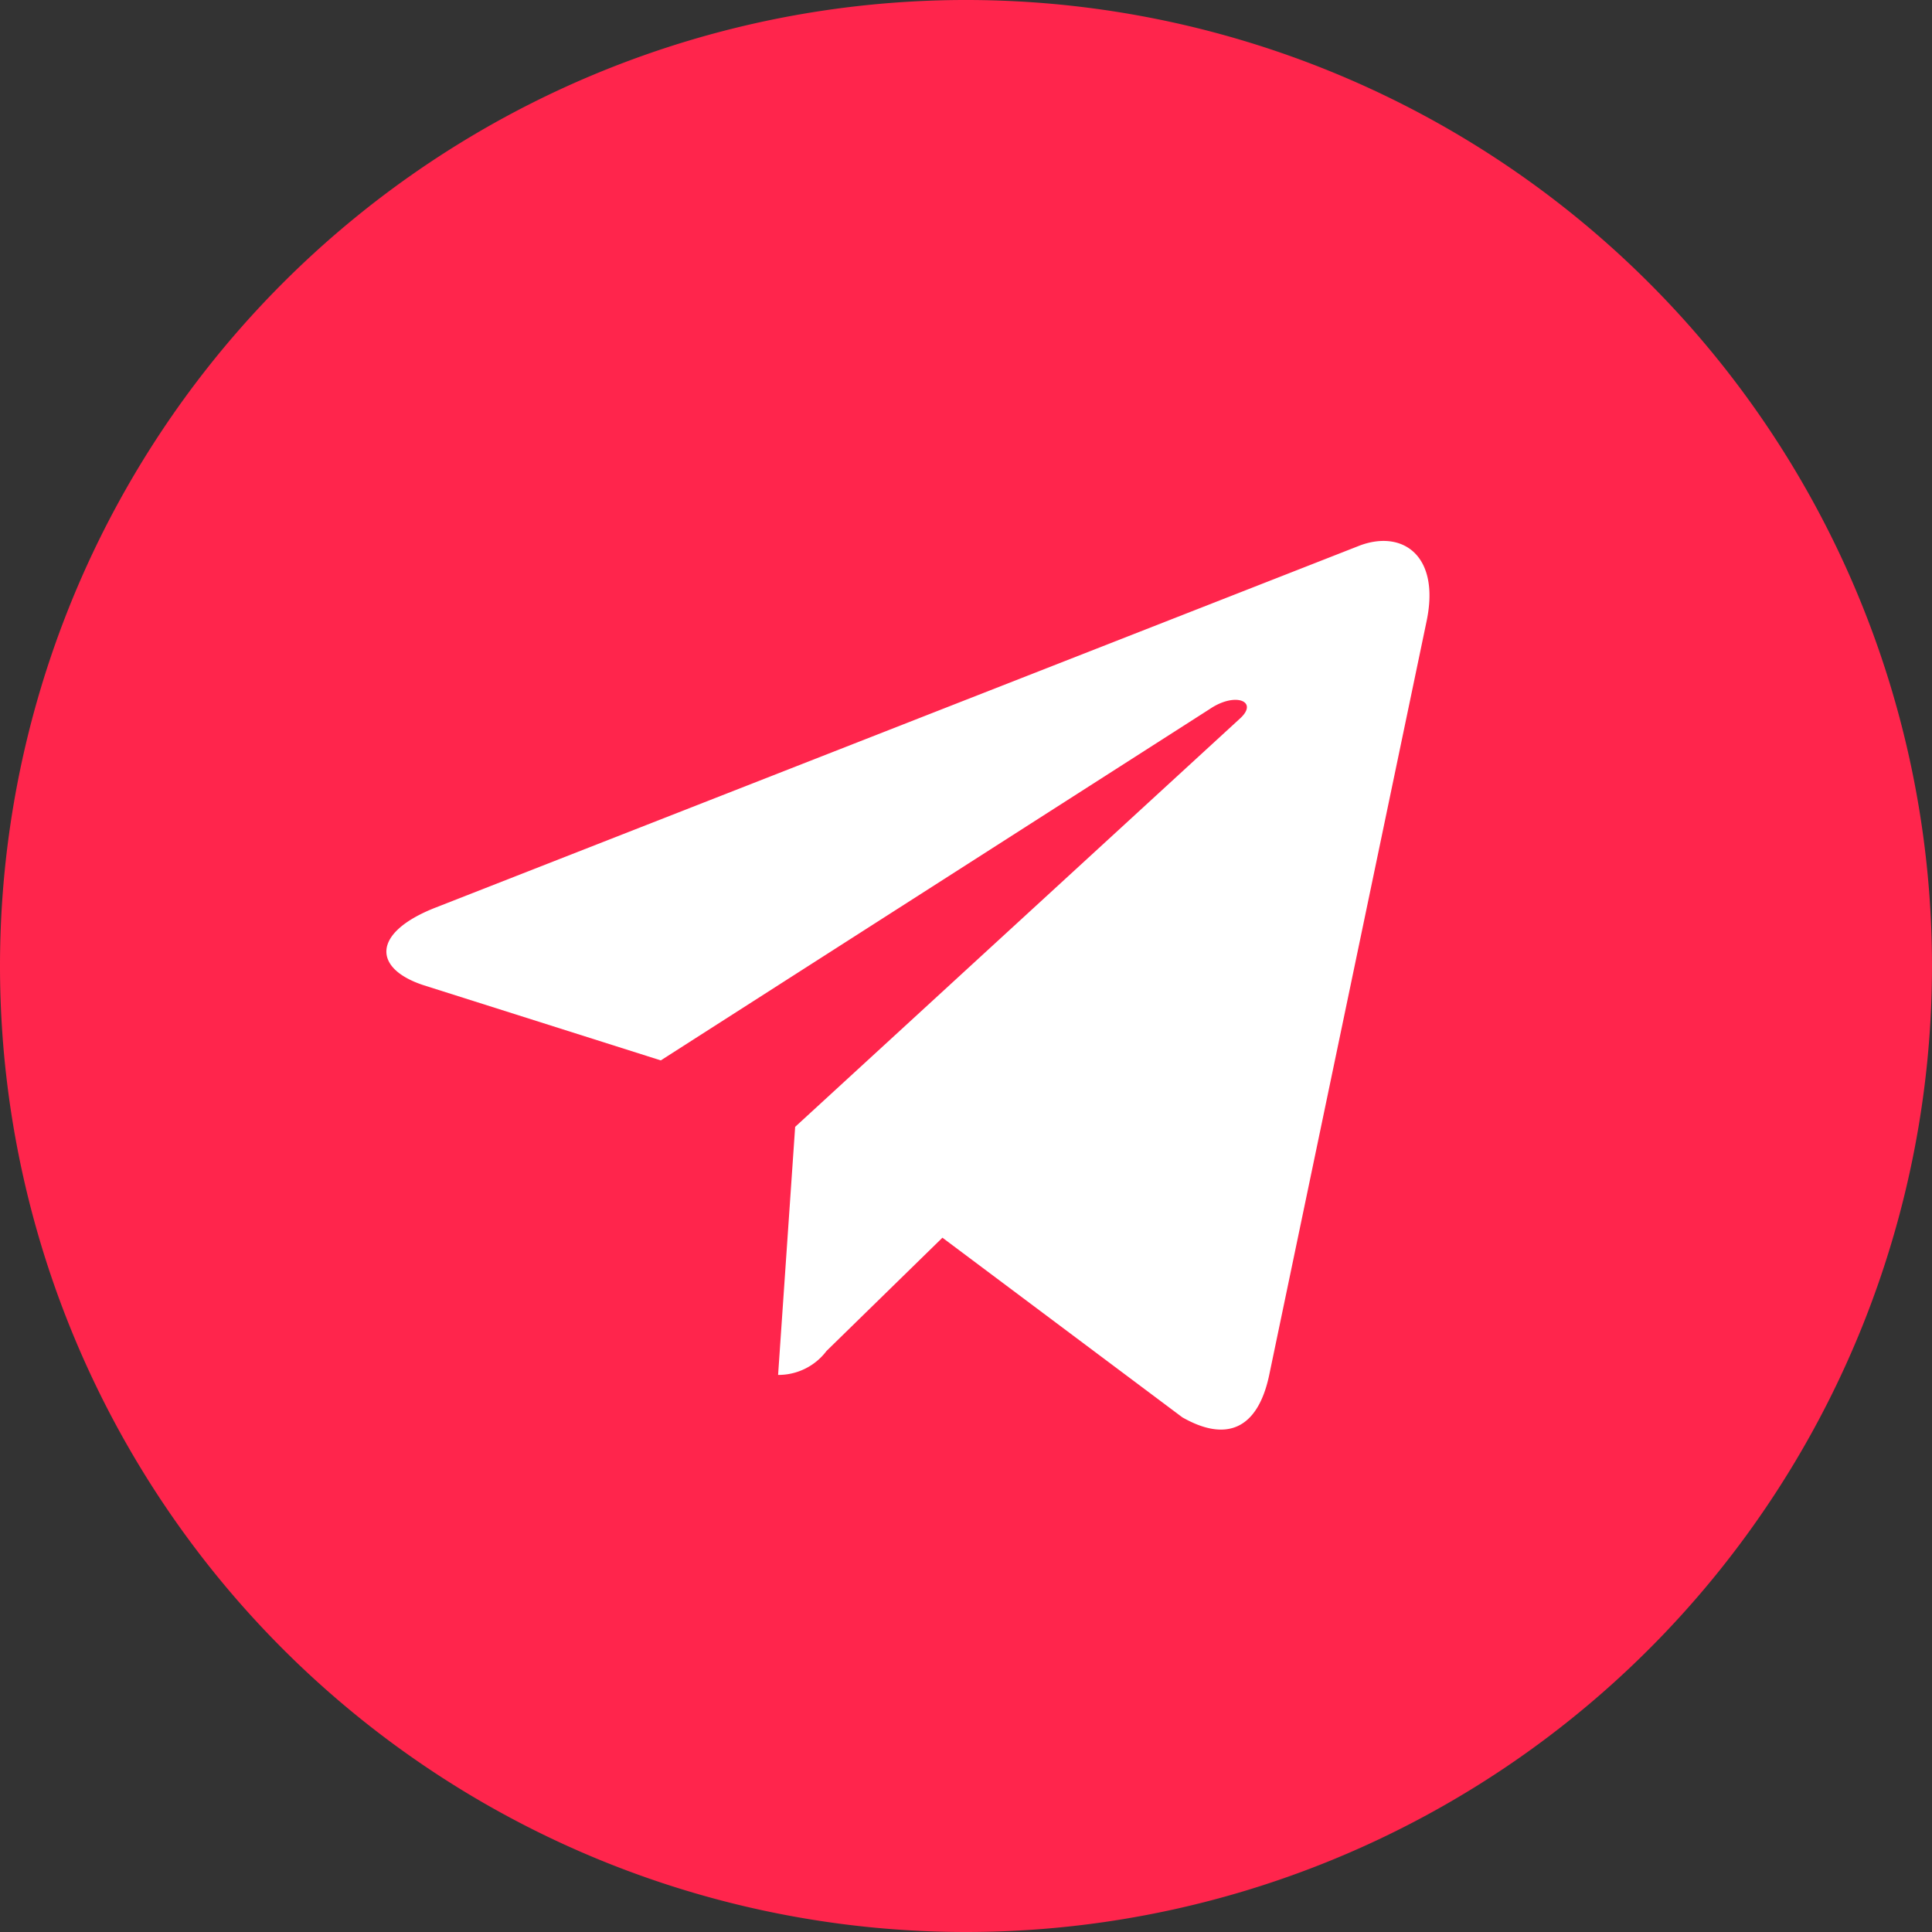
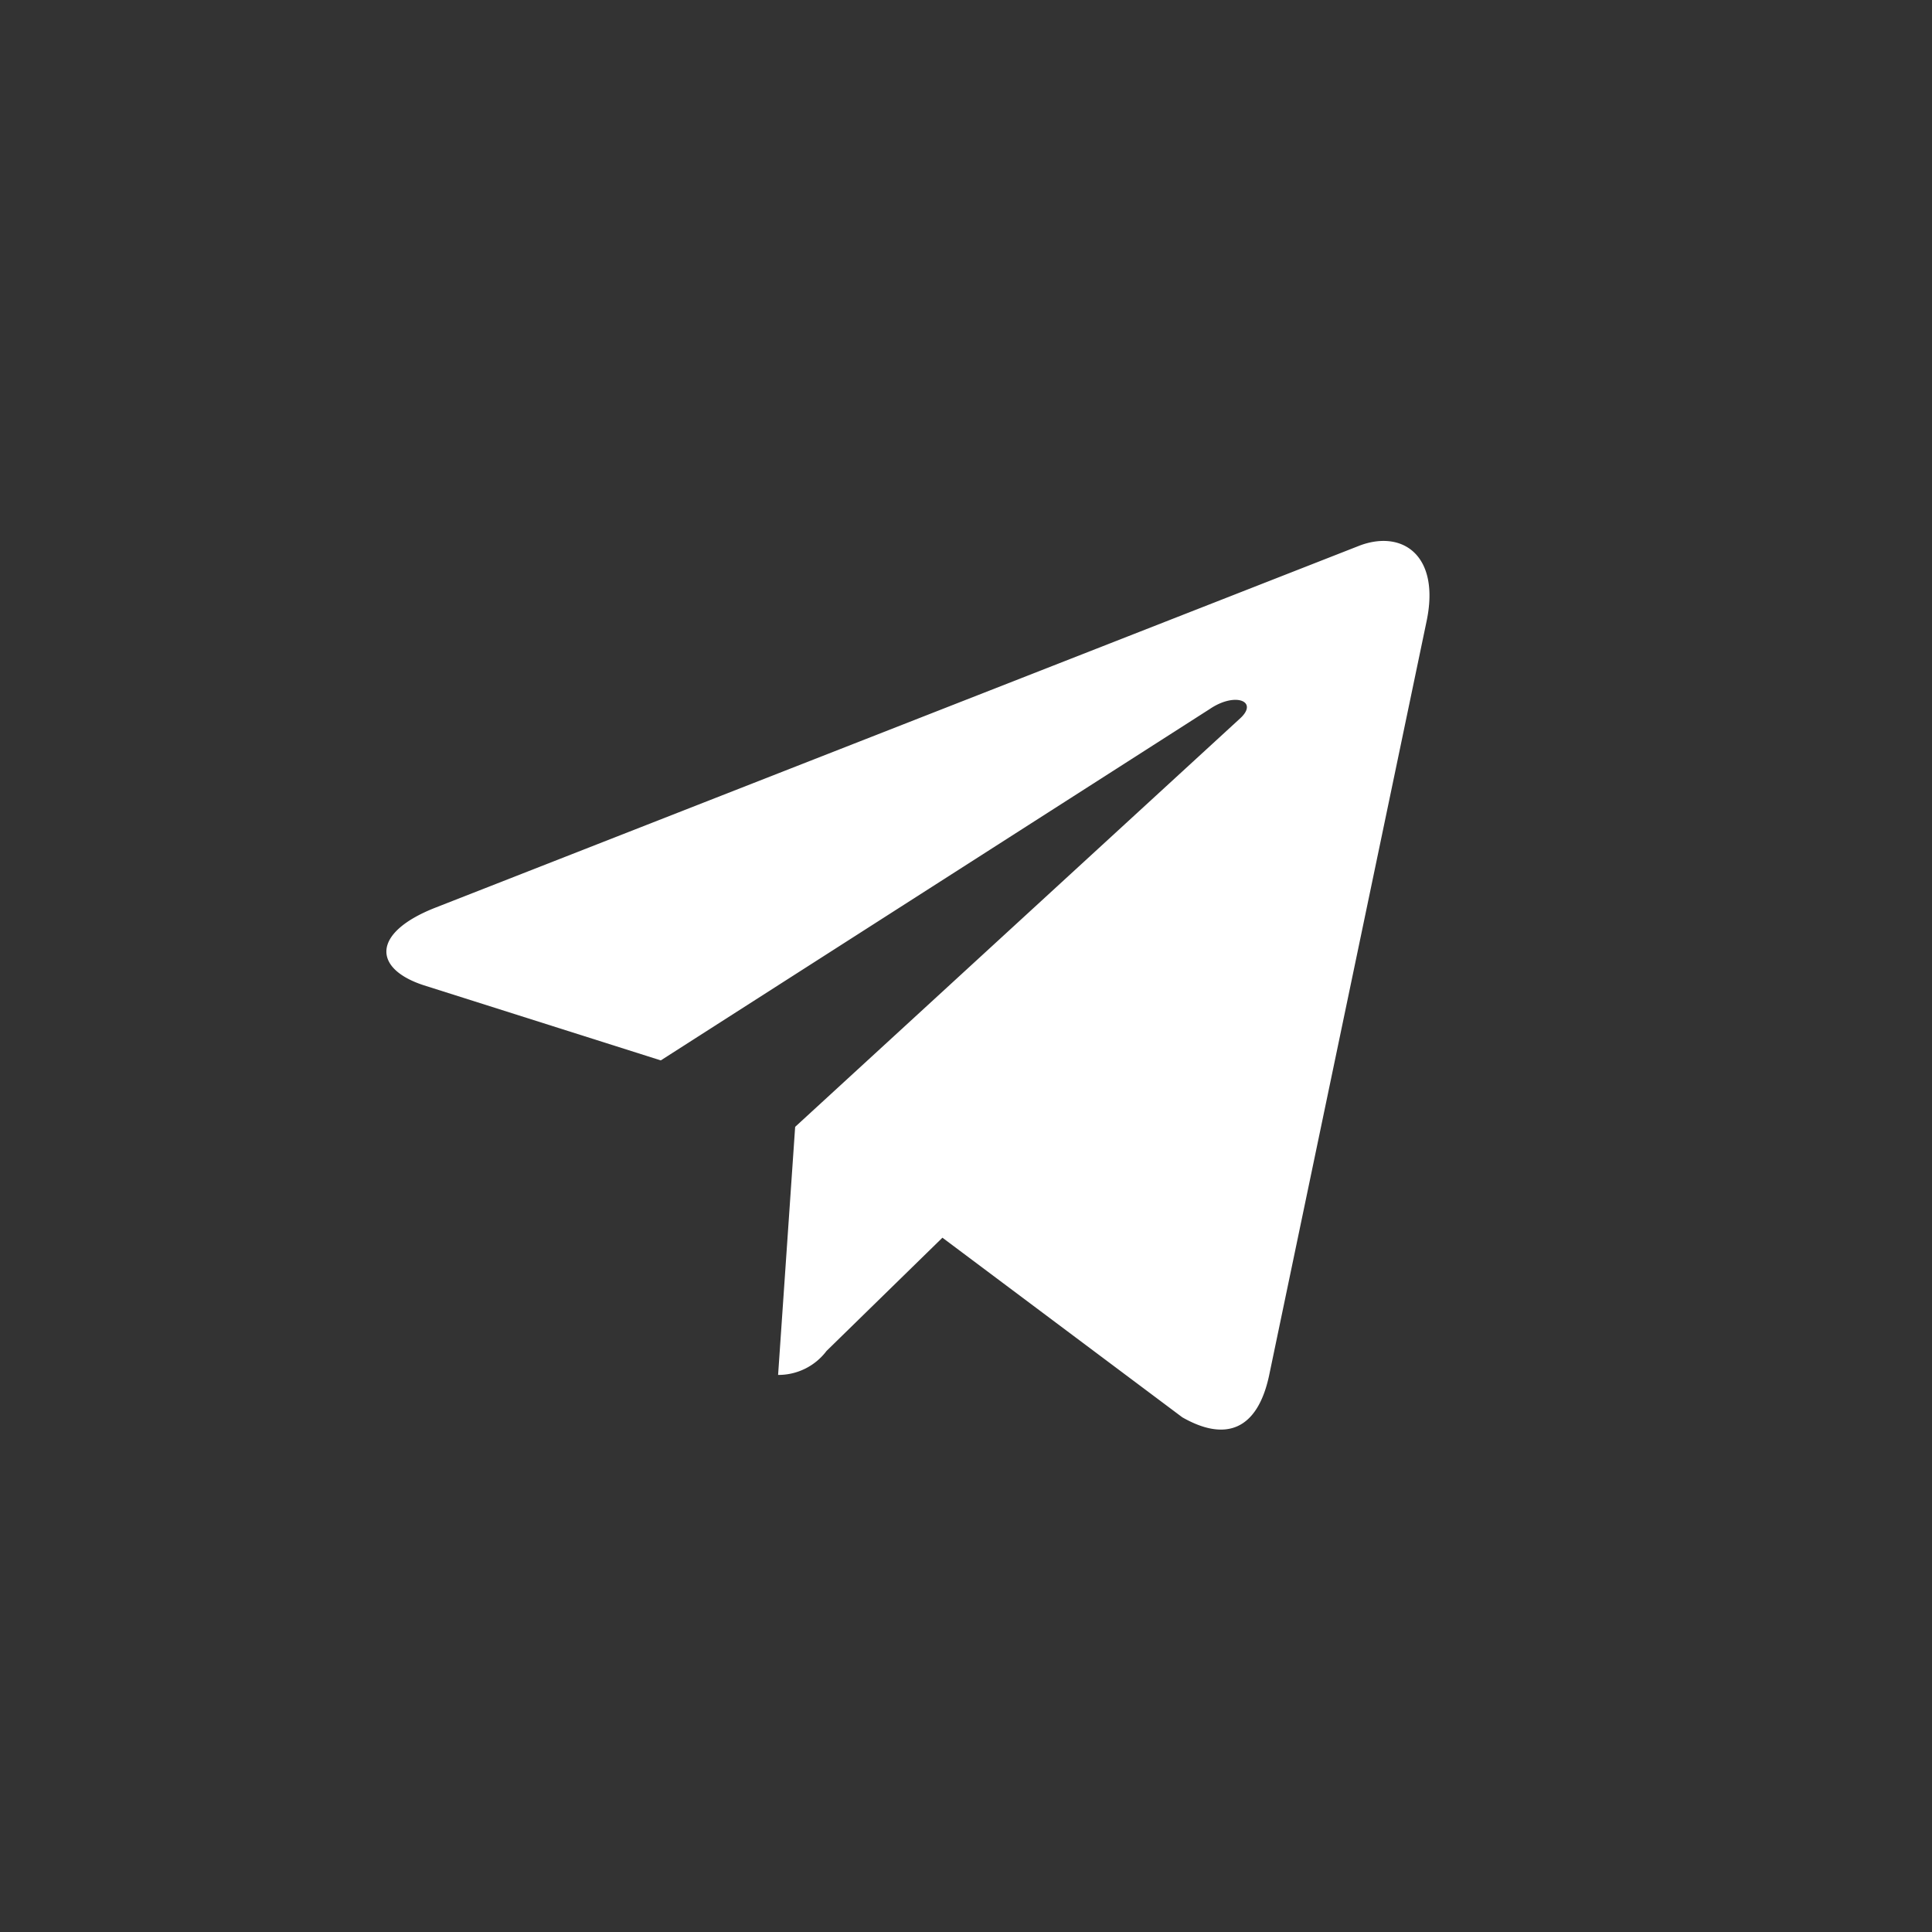
<svg xmlns="http://www.w3.org/2000/svg" width="35" height="35" viewBox="0 0 35 35">
  <rect x="0" y="0" width="35" height="35" fill="#333333" stroke="none" />
-   <path d="M17.5,35A17.5,17.5,0,1,0,0,17.5,17.5,17.5,0,0,0,17.5,35Z" fill="#ff254c" />
  <path d="M7.88,16.446,24.641,9.88c.778-.286,1.457.193,1.2,1.388h0l-2.852,13.66c-.211.969-.778,1.2-1.57.748l-4.346-3.254-2.1,2.052a1.09,1.09,0,0,1-.877.434l.309-4.494,8.055-7.394c.351-.314-.078-.49-.54-.178L11.971,19.21,7.68,17.85C6.752,17.549,6.731,16.9,7.88,16.446Z" fill="#fff" />
</svg>